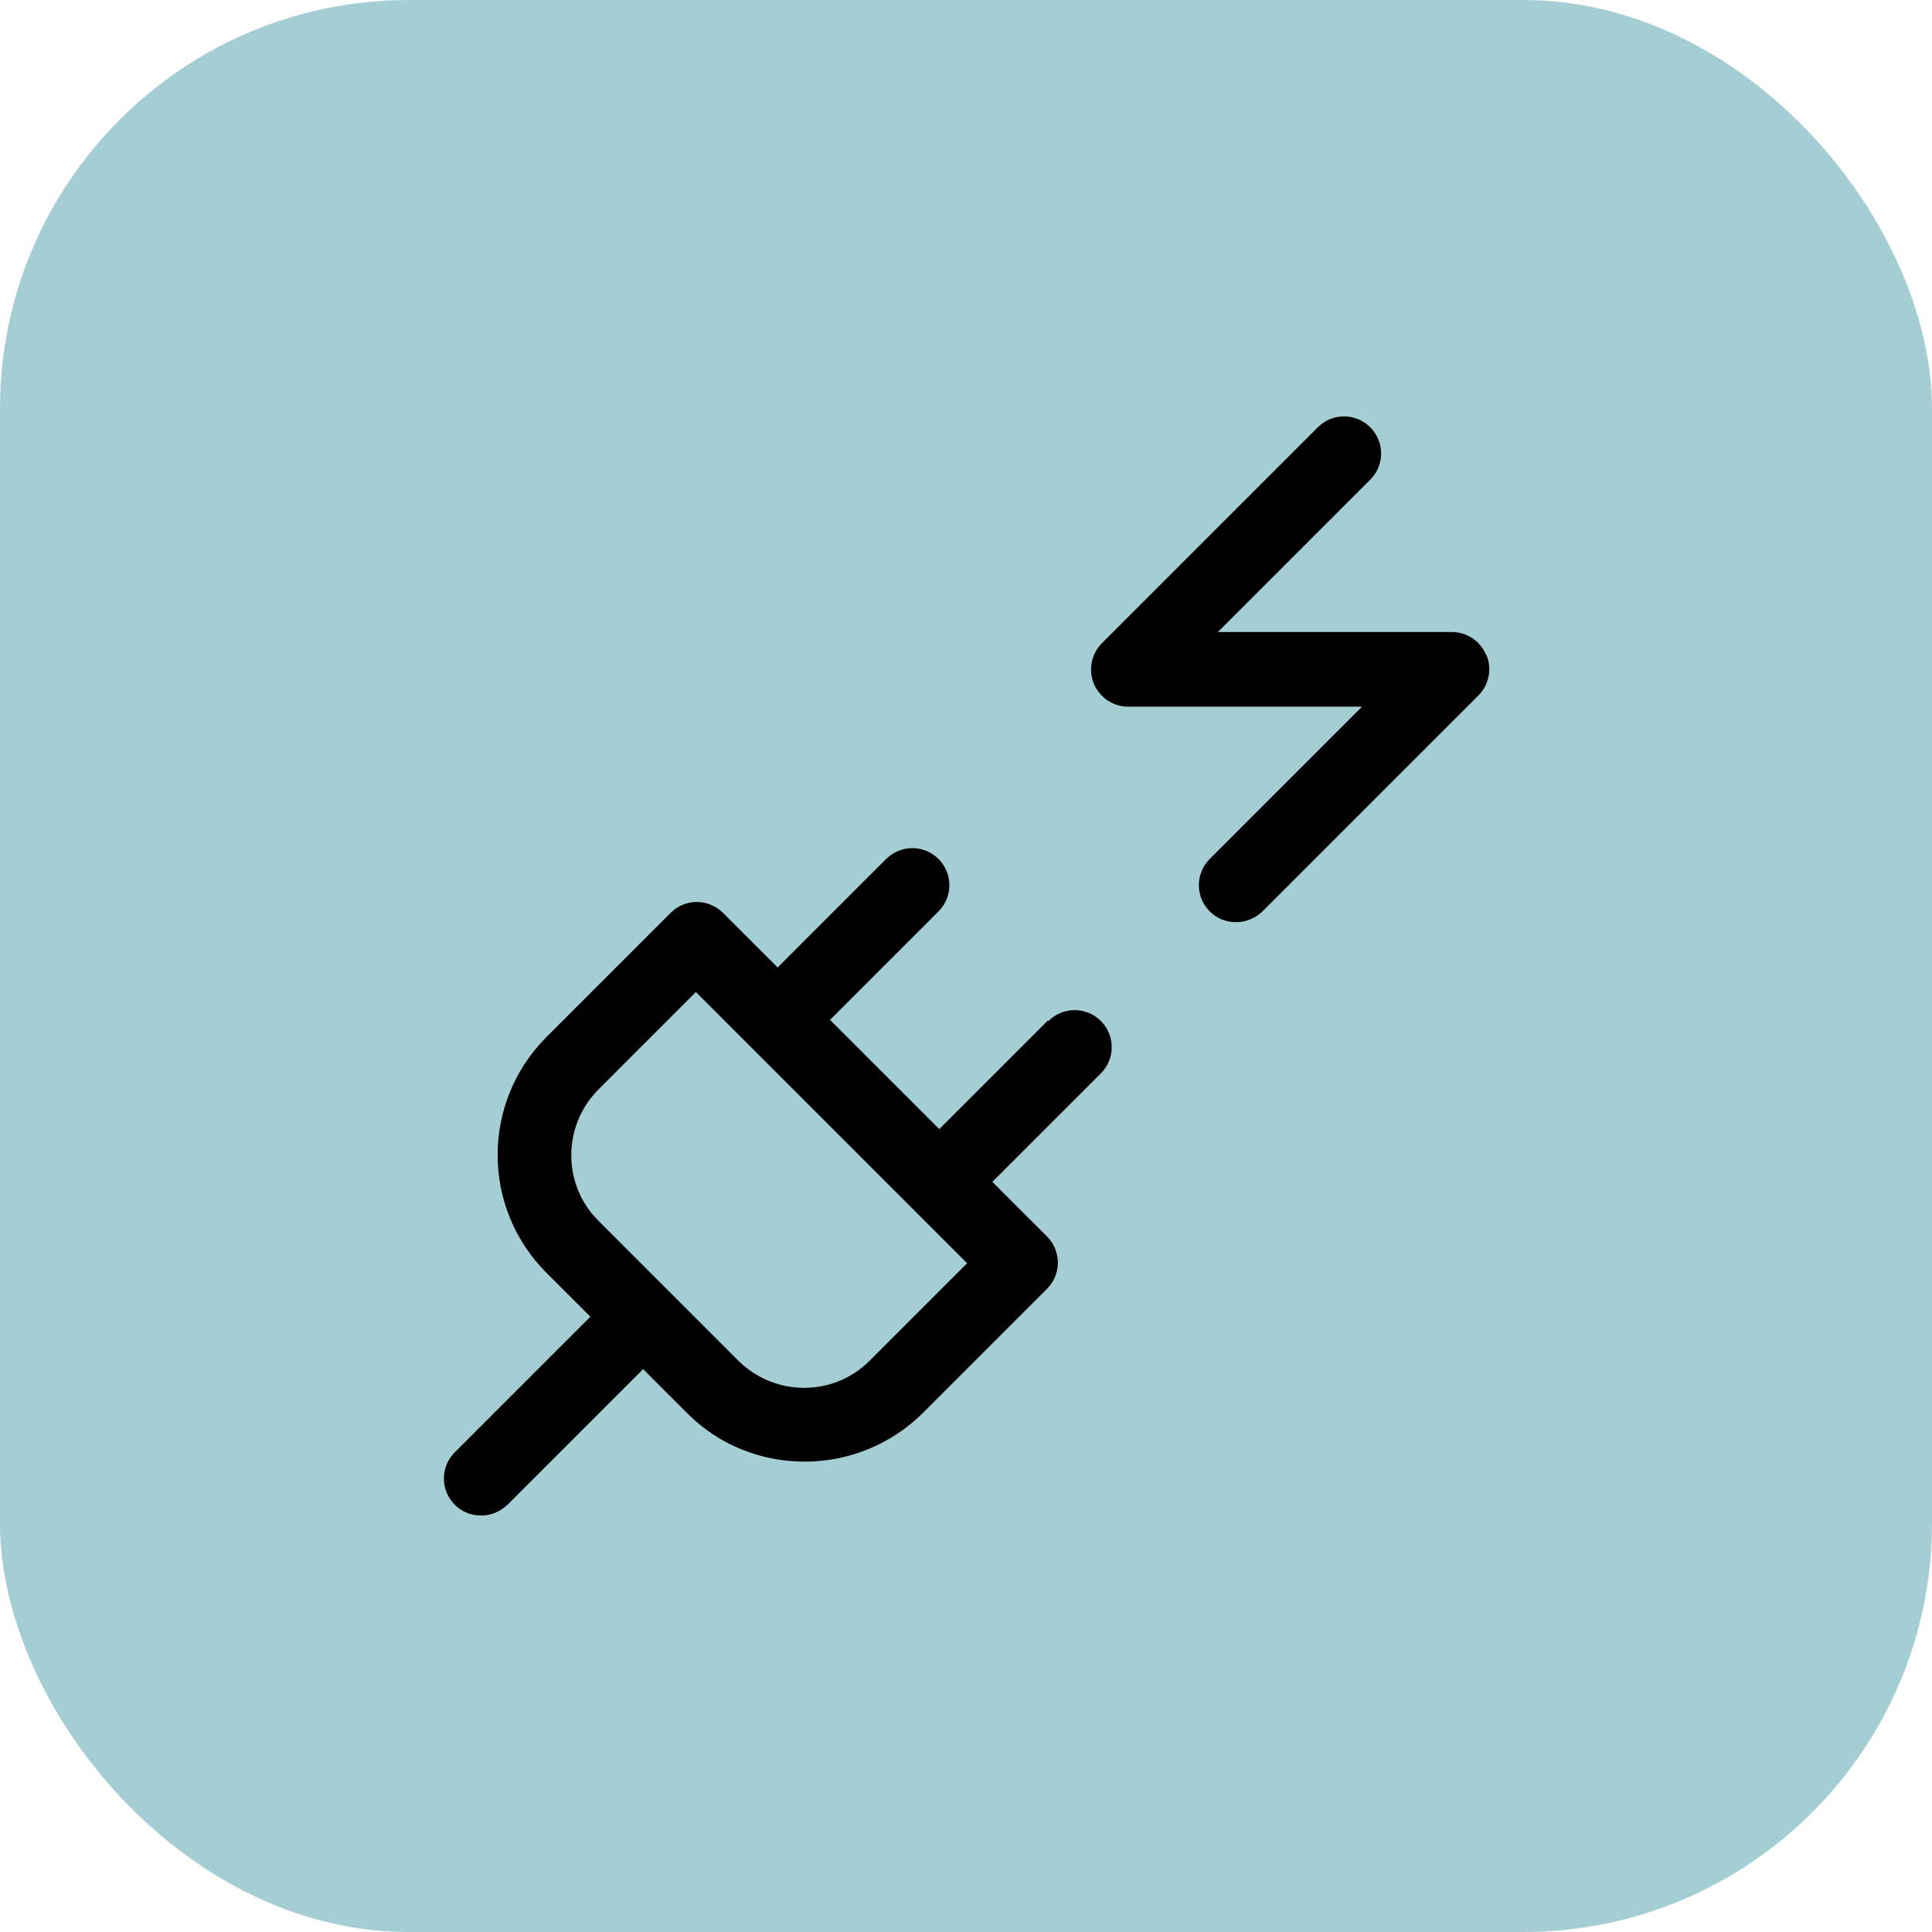
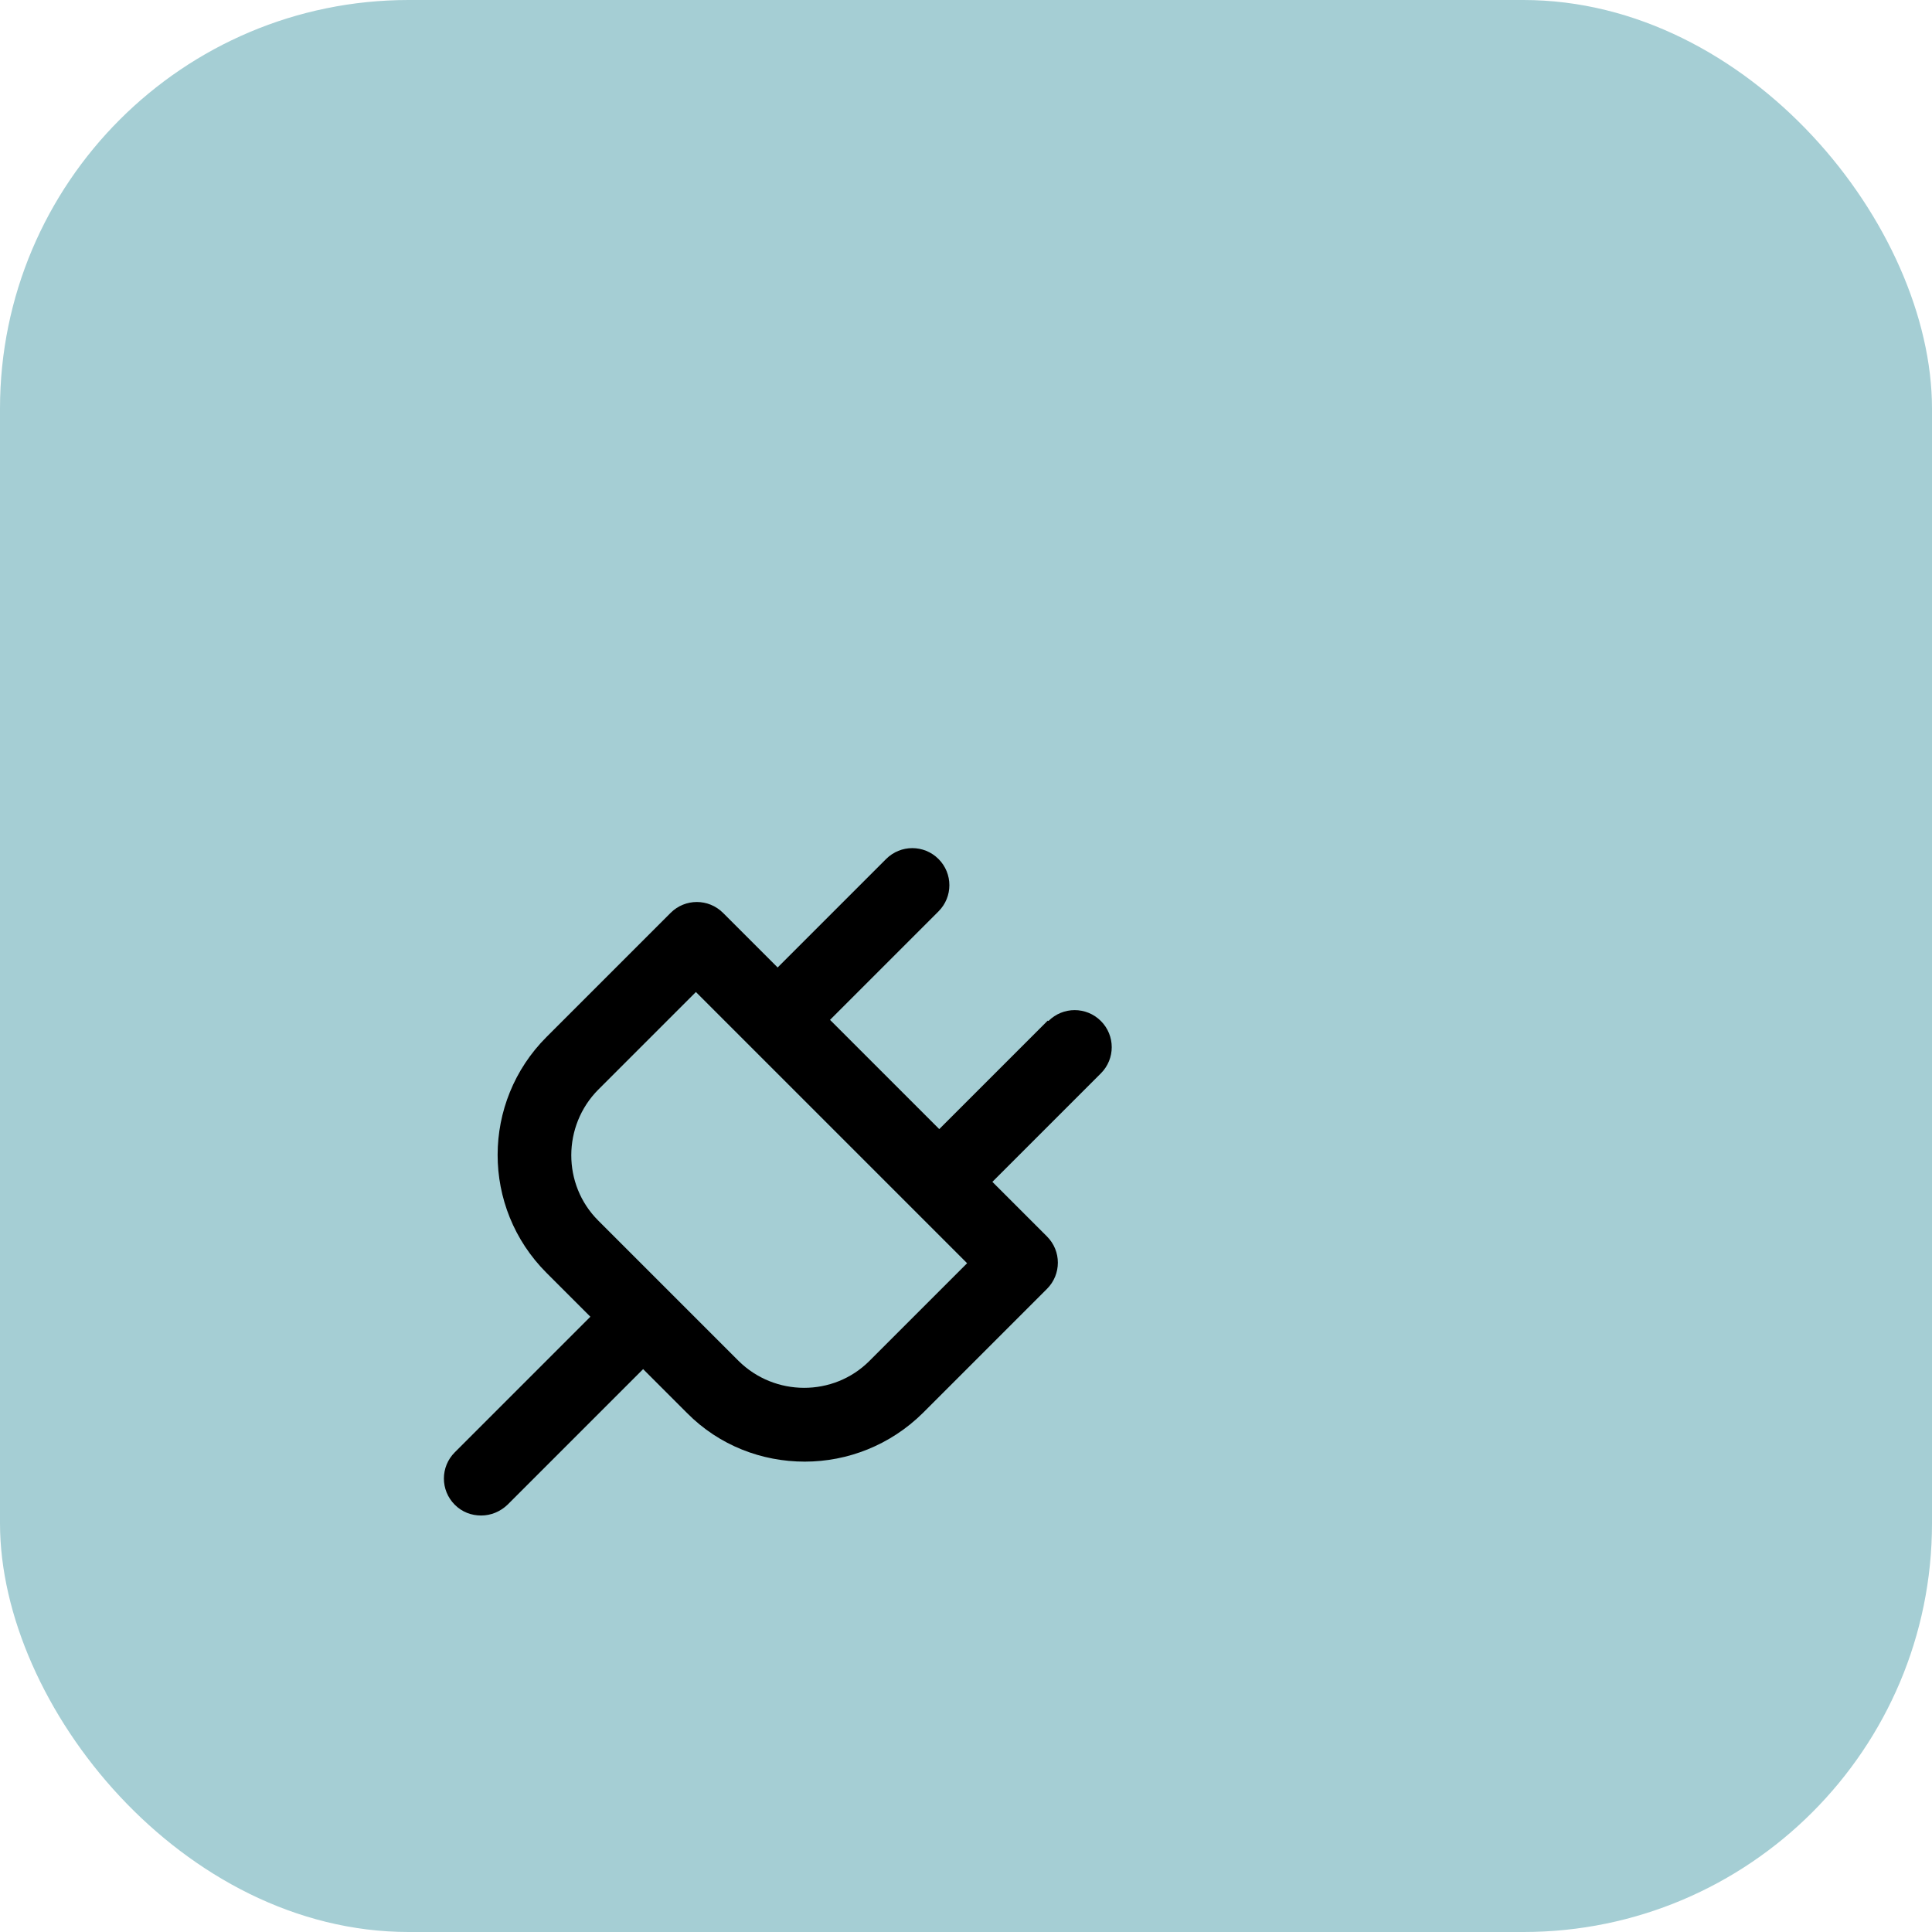
<svg xmlns="http://www.w3.org/2000/svg" id="Layer_2" data-name="Layer 2" viewBox="0 0 52 52">
  <defs>
    <style>
      .cls-1 {
        fill: #000;
      }

      .cls-1, .cls-2 {
        stroke-width: 0px;
      }

      .cls-2 {
        fill: #a5ced4;
      }
    </style>
  </defs>
  <g id="Layer_2-2" data-name="Layer 2">
    <rect class="cls-2" width="52" height="52" rx="11" ry="11" />
    <g>
      <path class="cls-1" d="M28.2,27.47l-2.92,2.92-2.94-2.94,2.92-2.92c.39-.39.39-1.02,0-1.41s-1.02-.39-1.41,0l-2.92,2.92-1.47-1.47c-.39-.39-1.02-.39-1.41,0l-3.34,3.34c-1.75,1.75-1.76,4.59,0,6.35l1.18,1.18-3.65,3.65c-.39.39-.39,1.02,0,1.41.2.2.45.29.71.29s.51-.1.71-.29l3.65-3.65,1.18,1.18c.87.88,2.02,1.31,3.17,1.31s2.3-.44,3.18-1.31l3.34-3.34c.39-.39.39-1.02,0-1.41l-1.47-1.47,2.92-2.92c.39-.39.39-1.02,0-1.41s-1.02-.39-1.41,0ZM23.4,36.63c-.97.97-2.55.96-3.52,0,0,0,0,0,0,0l-3.78-3.78c-.97-.97-.96-2.55,0-3.52l2.63-2.63,7.3,7.3-2.64,2.64Z" />
-       <path class="cls-1" d="M40,17.63c-.15-.37-.52-.62-.92-.62h-6.3l4.1-4.1c.39-.39.39-1.02,0-1.41s-1.02-.39-1.41,0l-5.81,5.81c-.29.29-.37.72-.22,1.09.15.37.52.62.92.62h6.3l-4.1,4.1c-.39.39-.39,1.02,0,1.41.2.2.45.29.71.29s.51-.1.71-.29l5.81-5.81c.29-.29.37-.72.22-1.09Z" />
    </g>
  </g>
</svg>